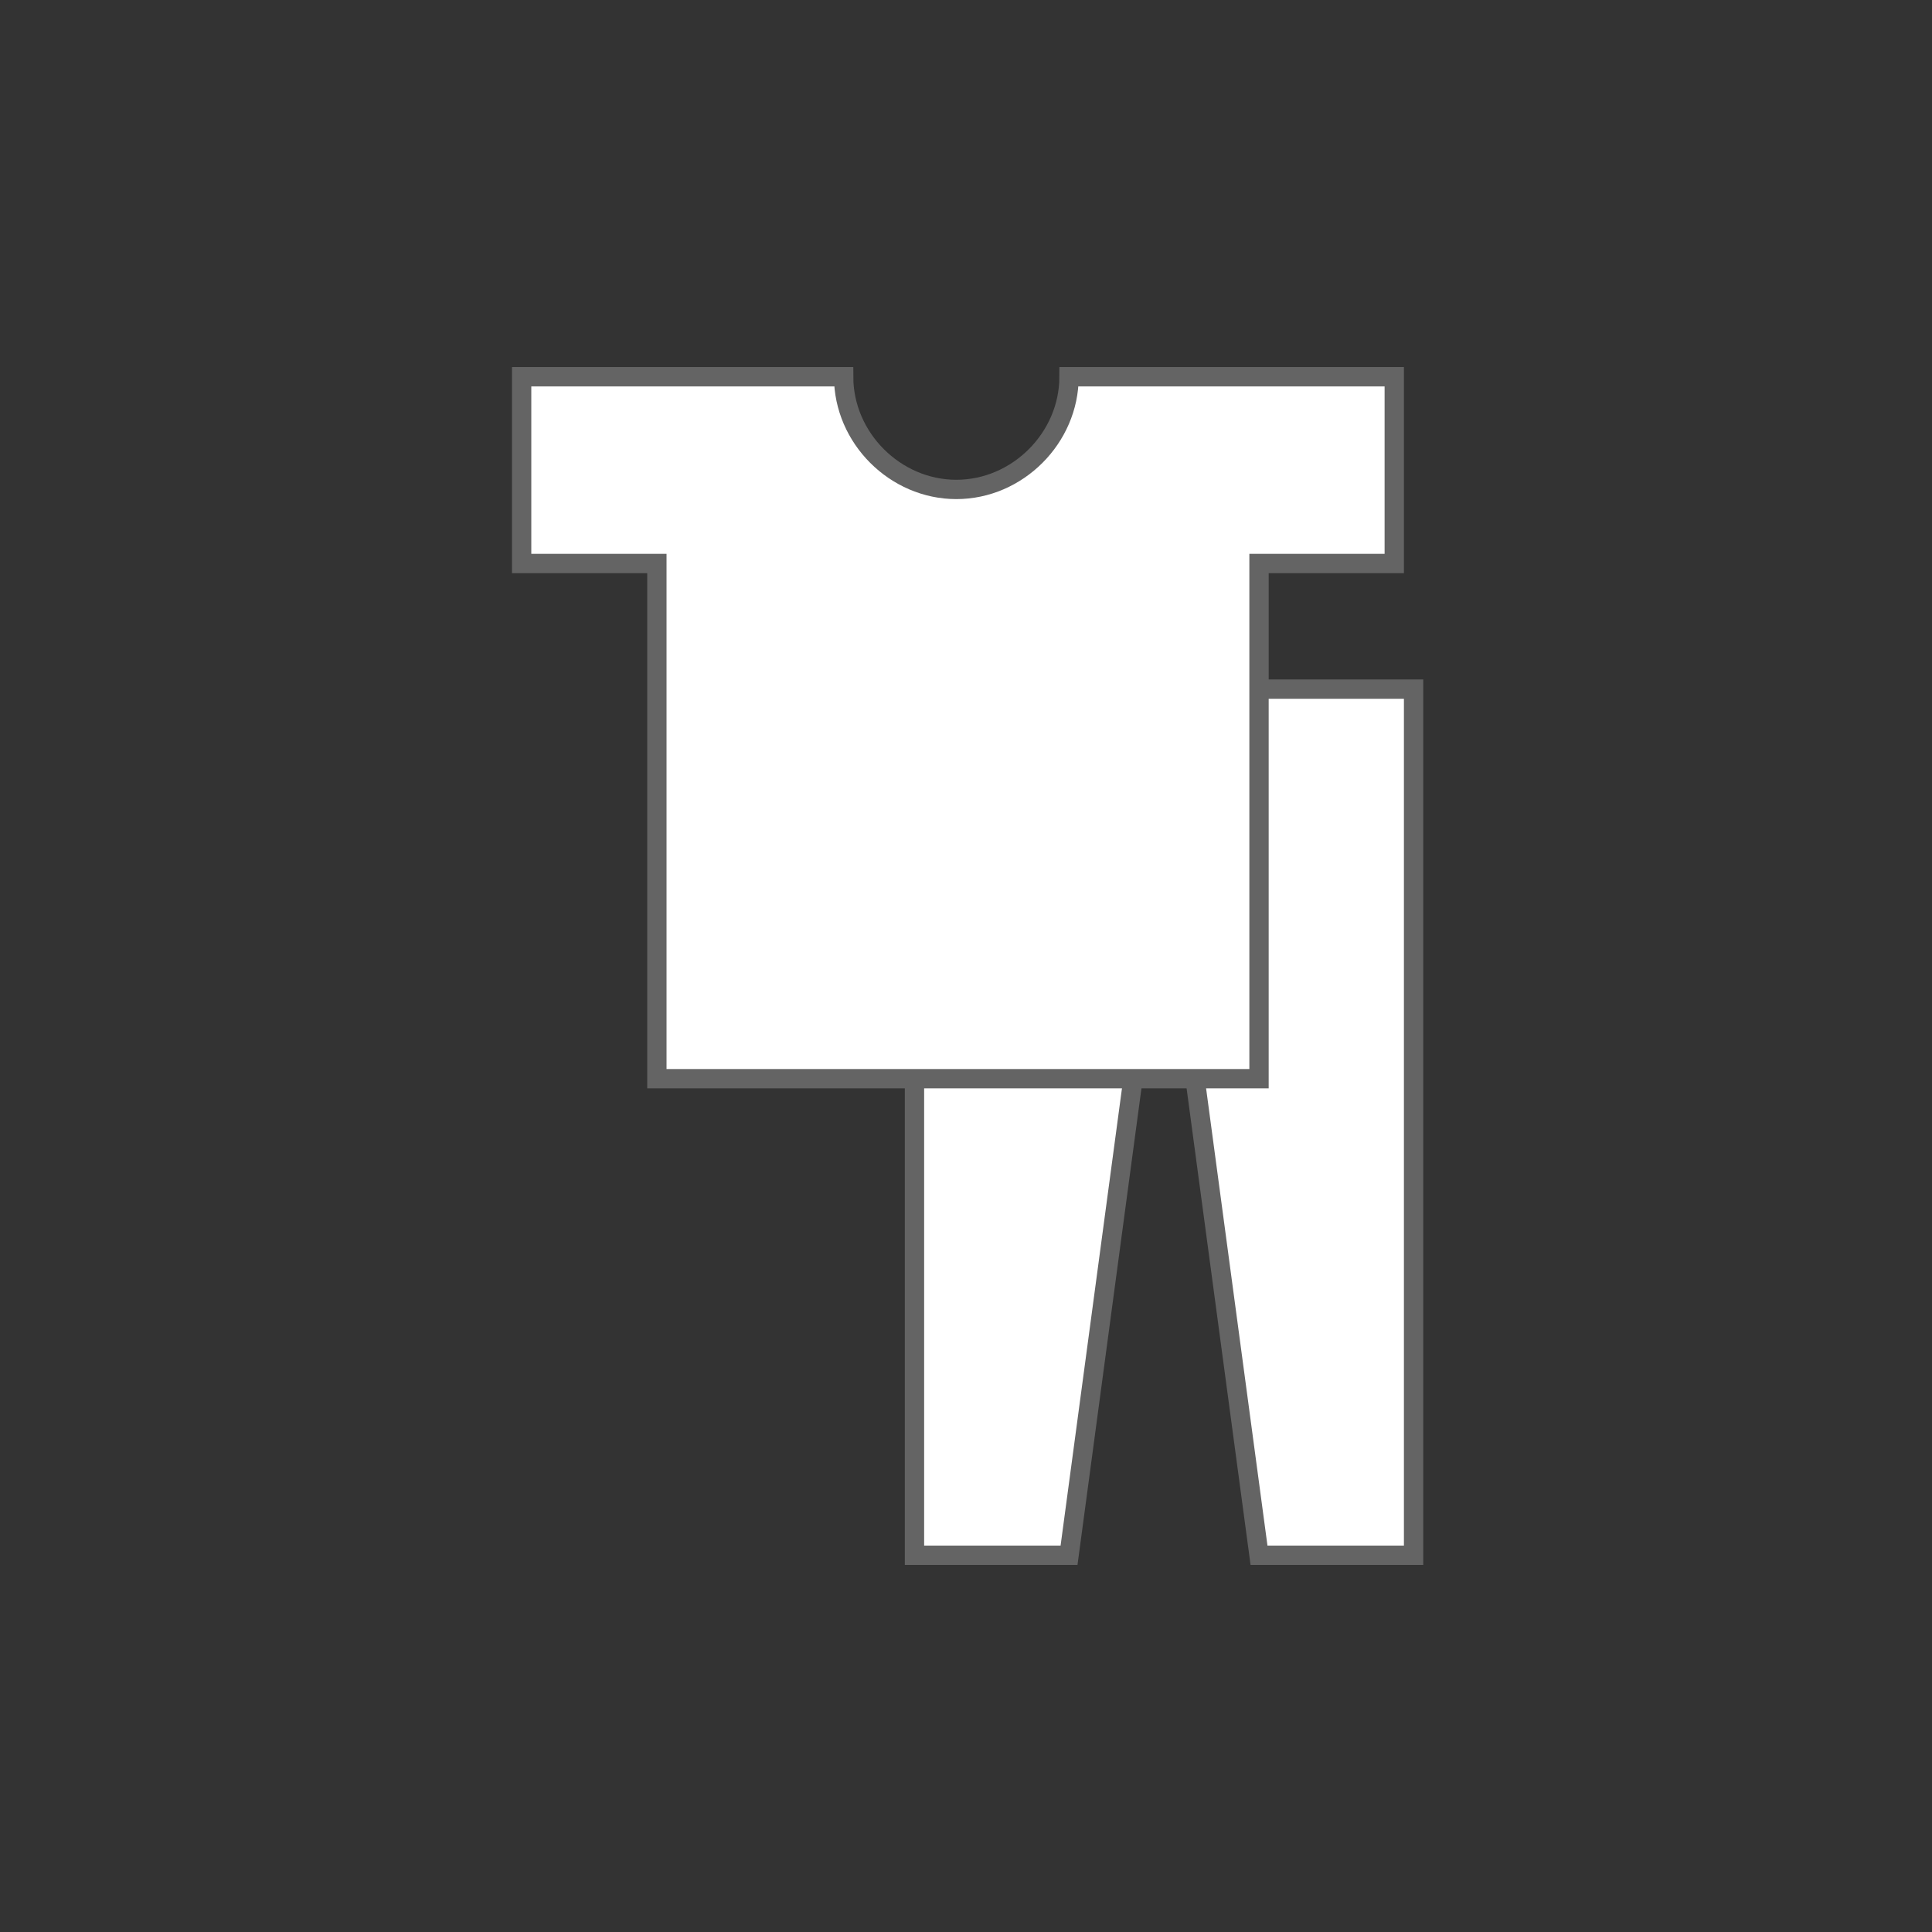
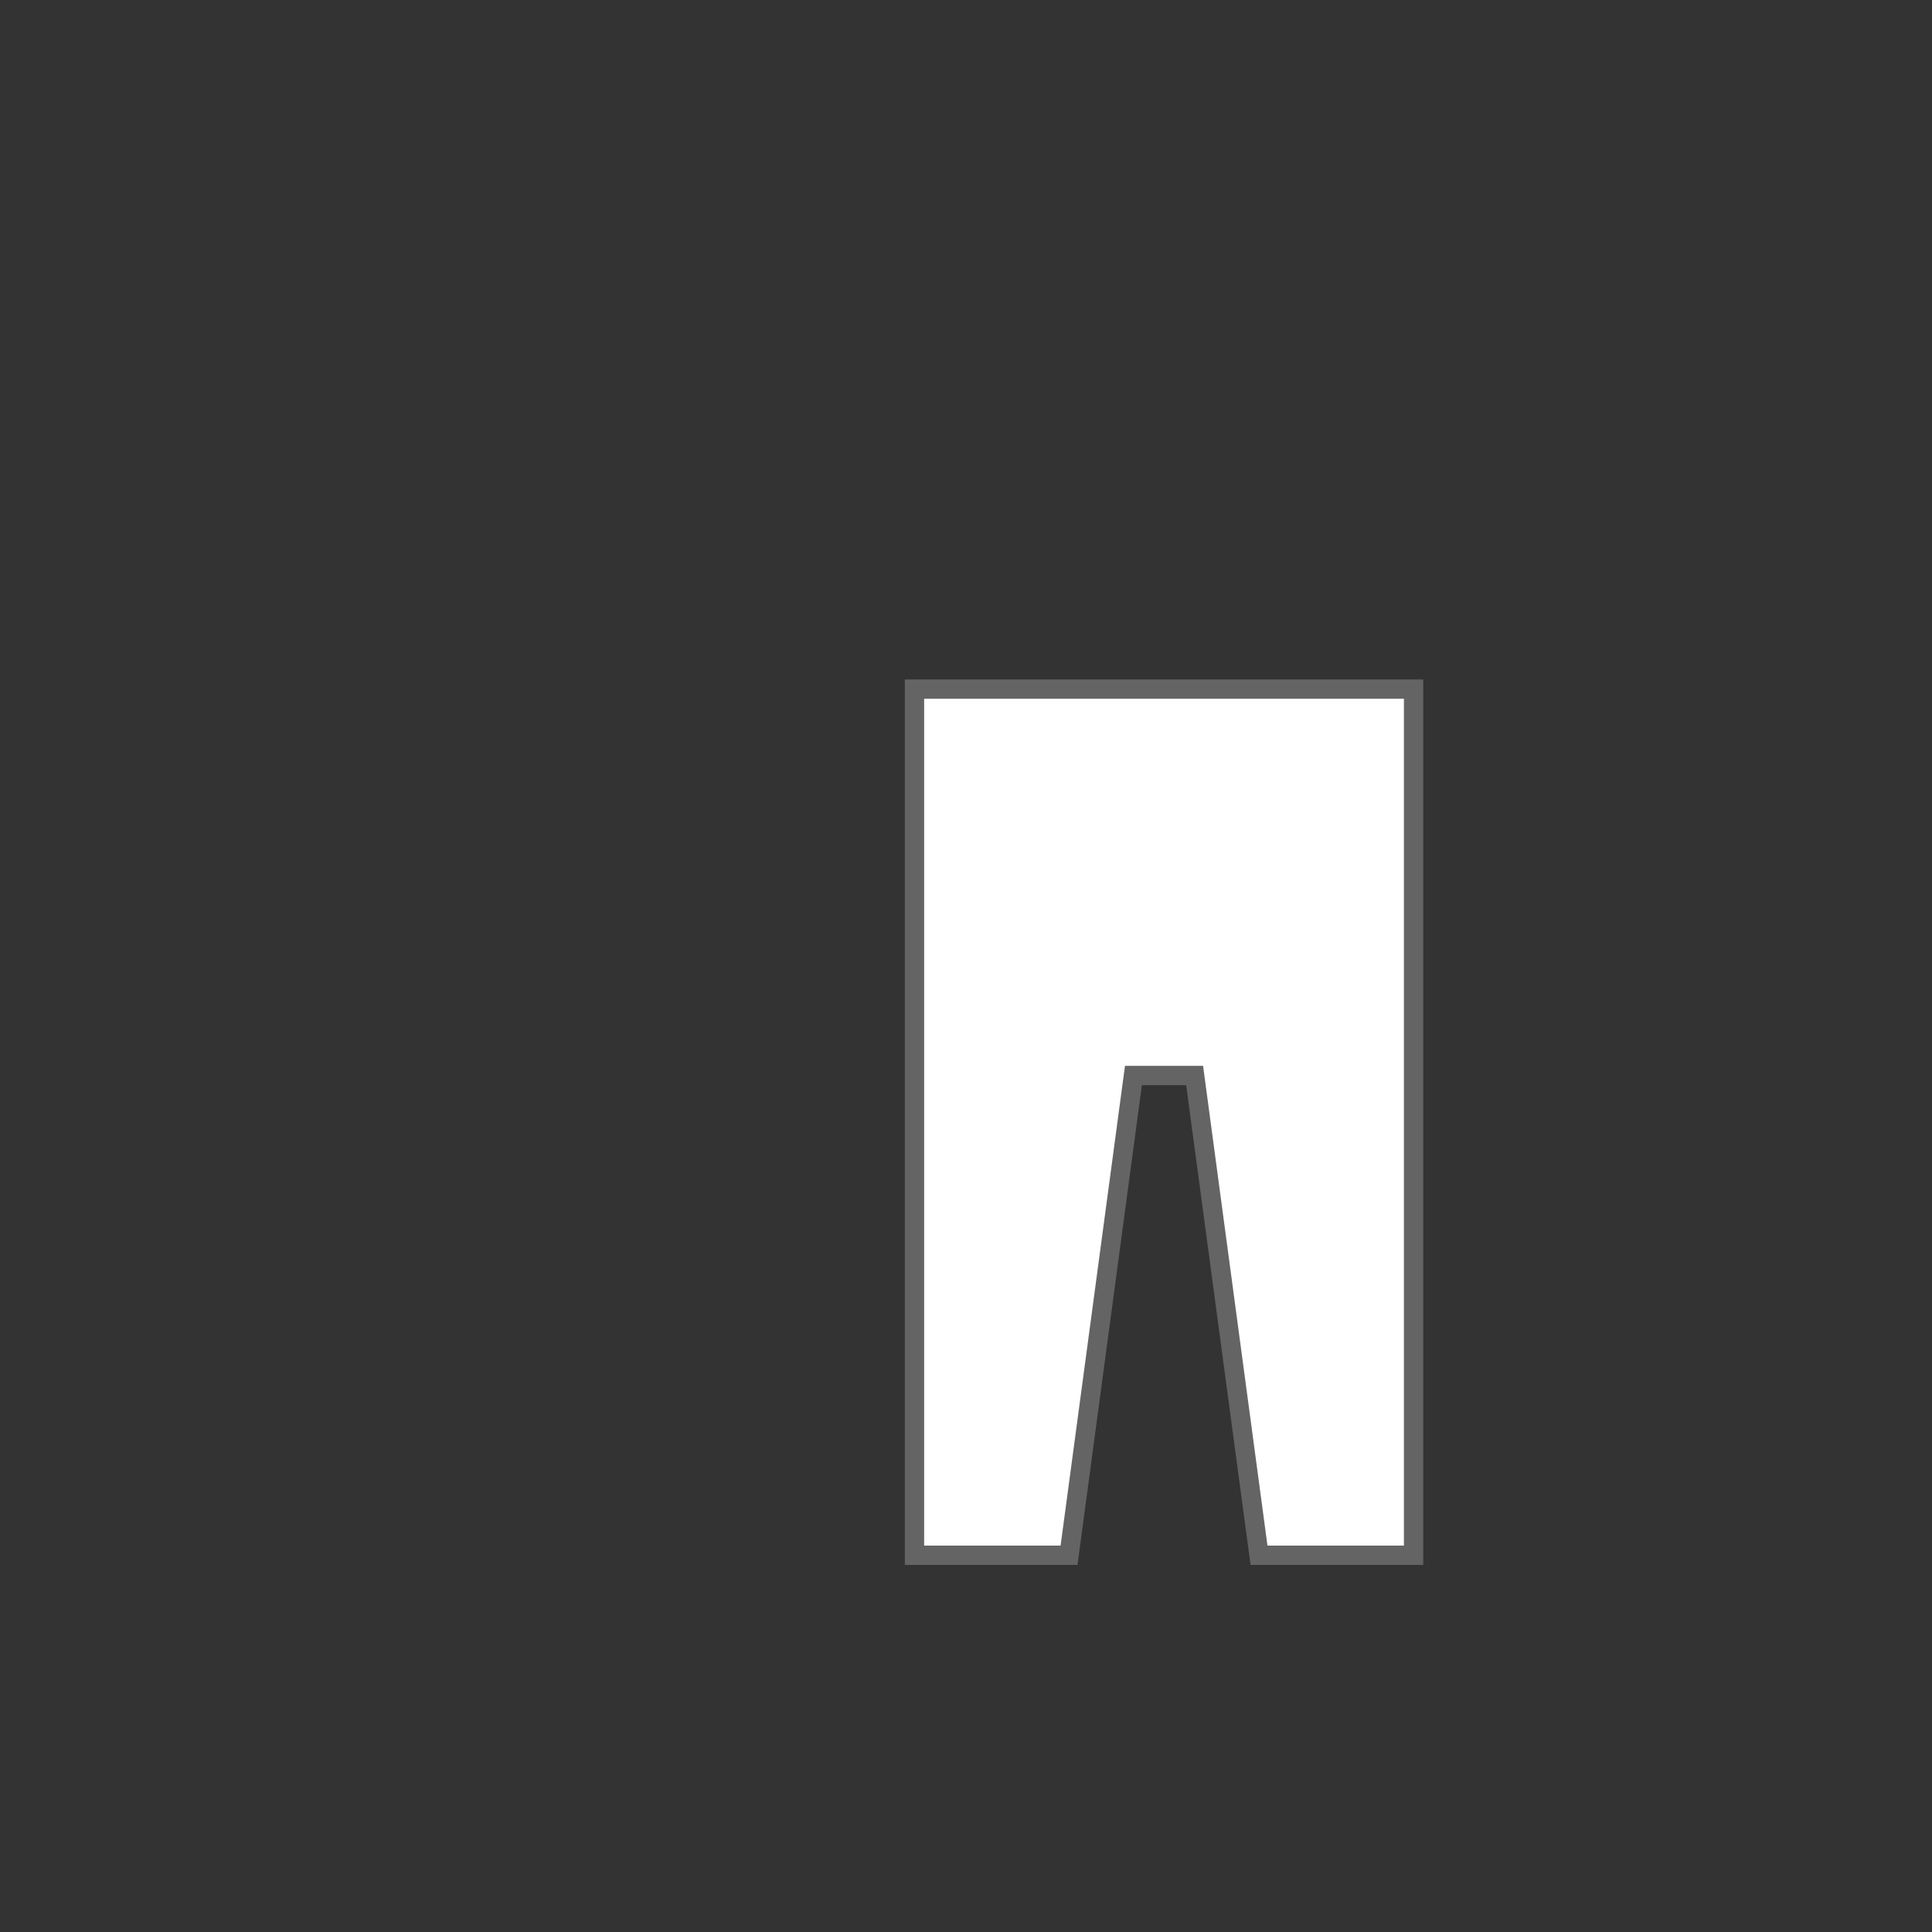
<svg xmlns="http://www.w3.org/2000/svg" version="1.1" viewBox="0 0 60 60">
  <rect x="0" y="0" width="60" height="60" fill="#333333" stroke="none" />
  <defs>
    <style>
      .cls-1 {
        fill: #fff;
        stroke: #646464;
        stroke-miterlimit: 10;
        stroke-width: .6px;
      }
    </style>
  </defs>
  <g>
    <g id="_レイヤー_2">
      <g id="_レイヤー_1-2">
        <g>
          <polygon class="cls-1" points="36.8 21.4 35.5 21.4 28.4 21.4 28.4 33.4 28.4 48.3 33.2 48.3 35.2 33.4 37.1 33.4 39.1 48.3 43.9 48.3 43.9 33.4 43.9 21.4 36.8 21.4" />
-           <path class="cls-1" d="M33.2,11.7c0,1.9-1.6,3.5-3.5,3.5s-3.5-1.6-3.5-3.5h-10v5.8h4.2v16h18.7v-16h4.2v-5.8h-10Z" />
        </g>
      </g>
    </g>
  </g>
</svg>